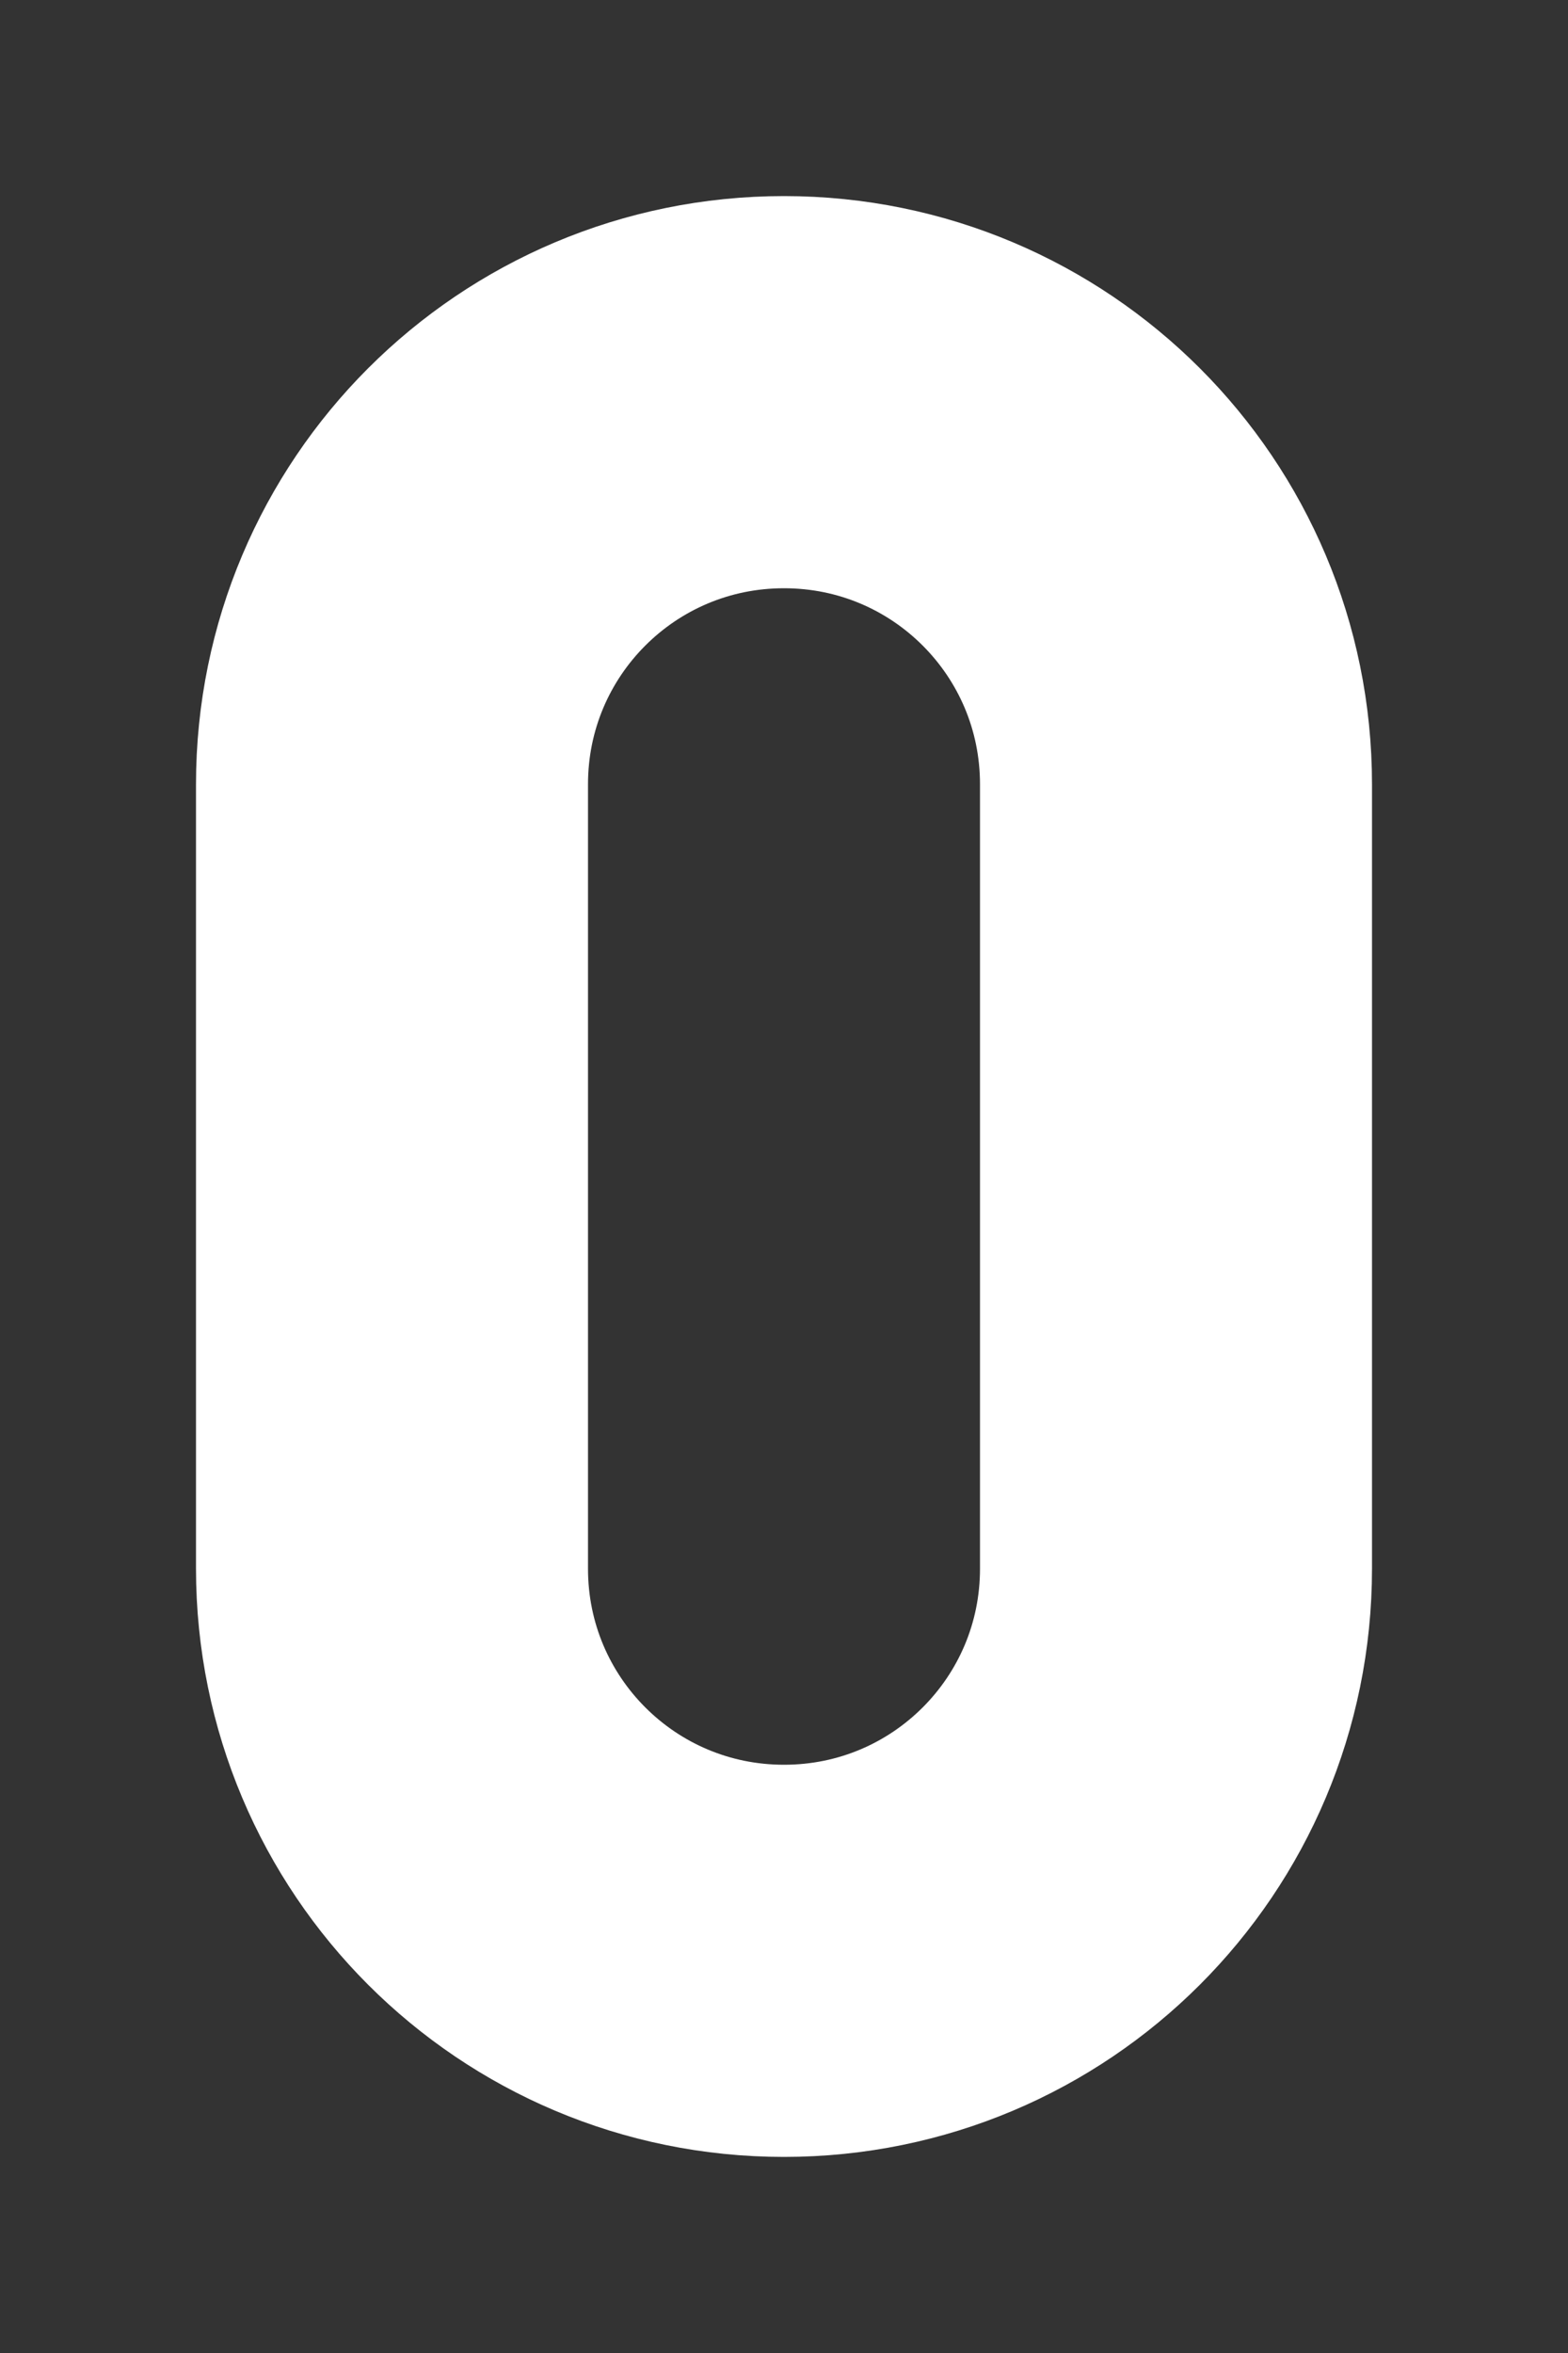
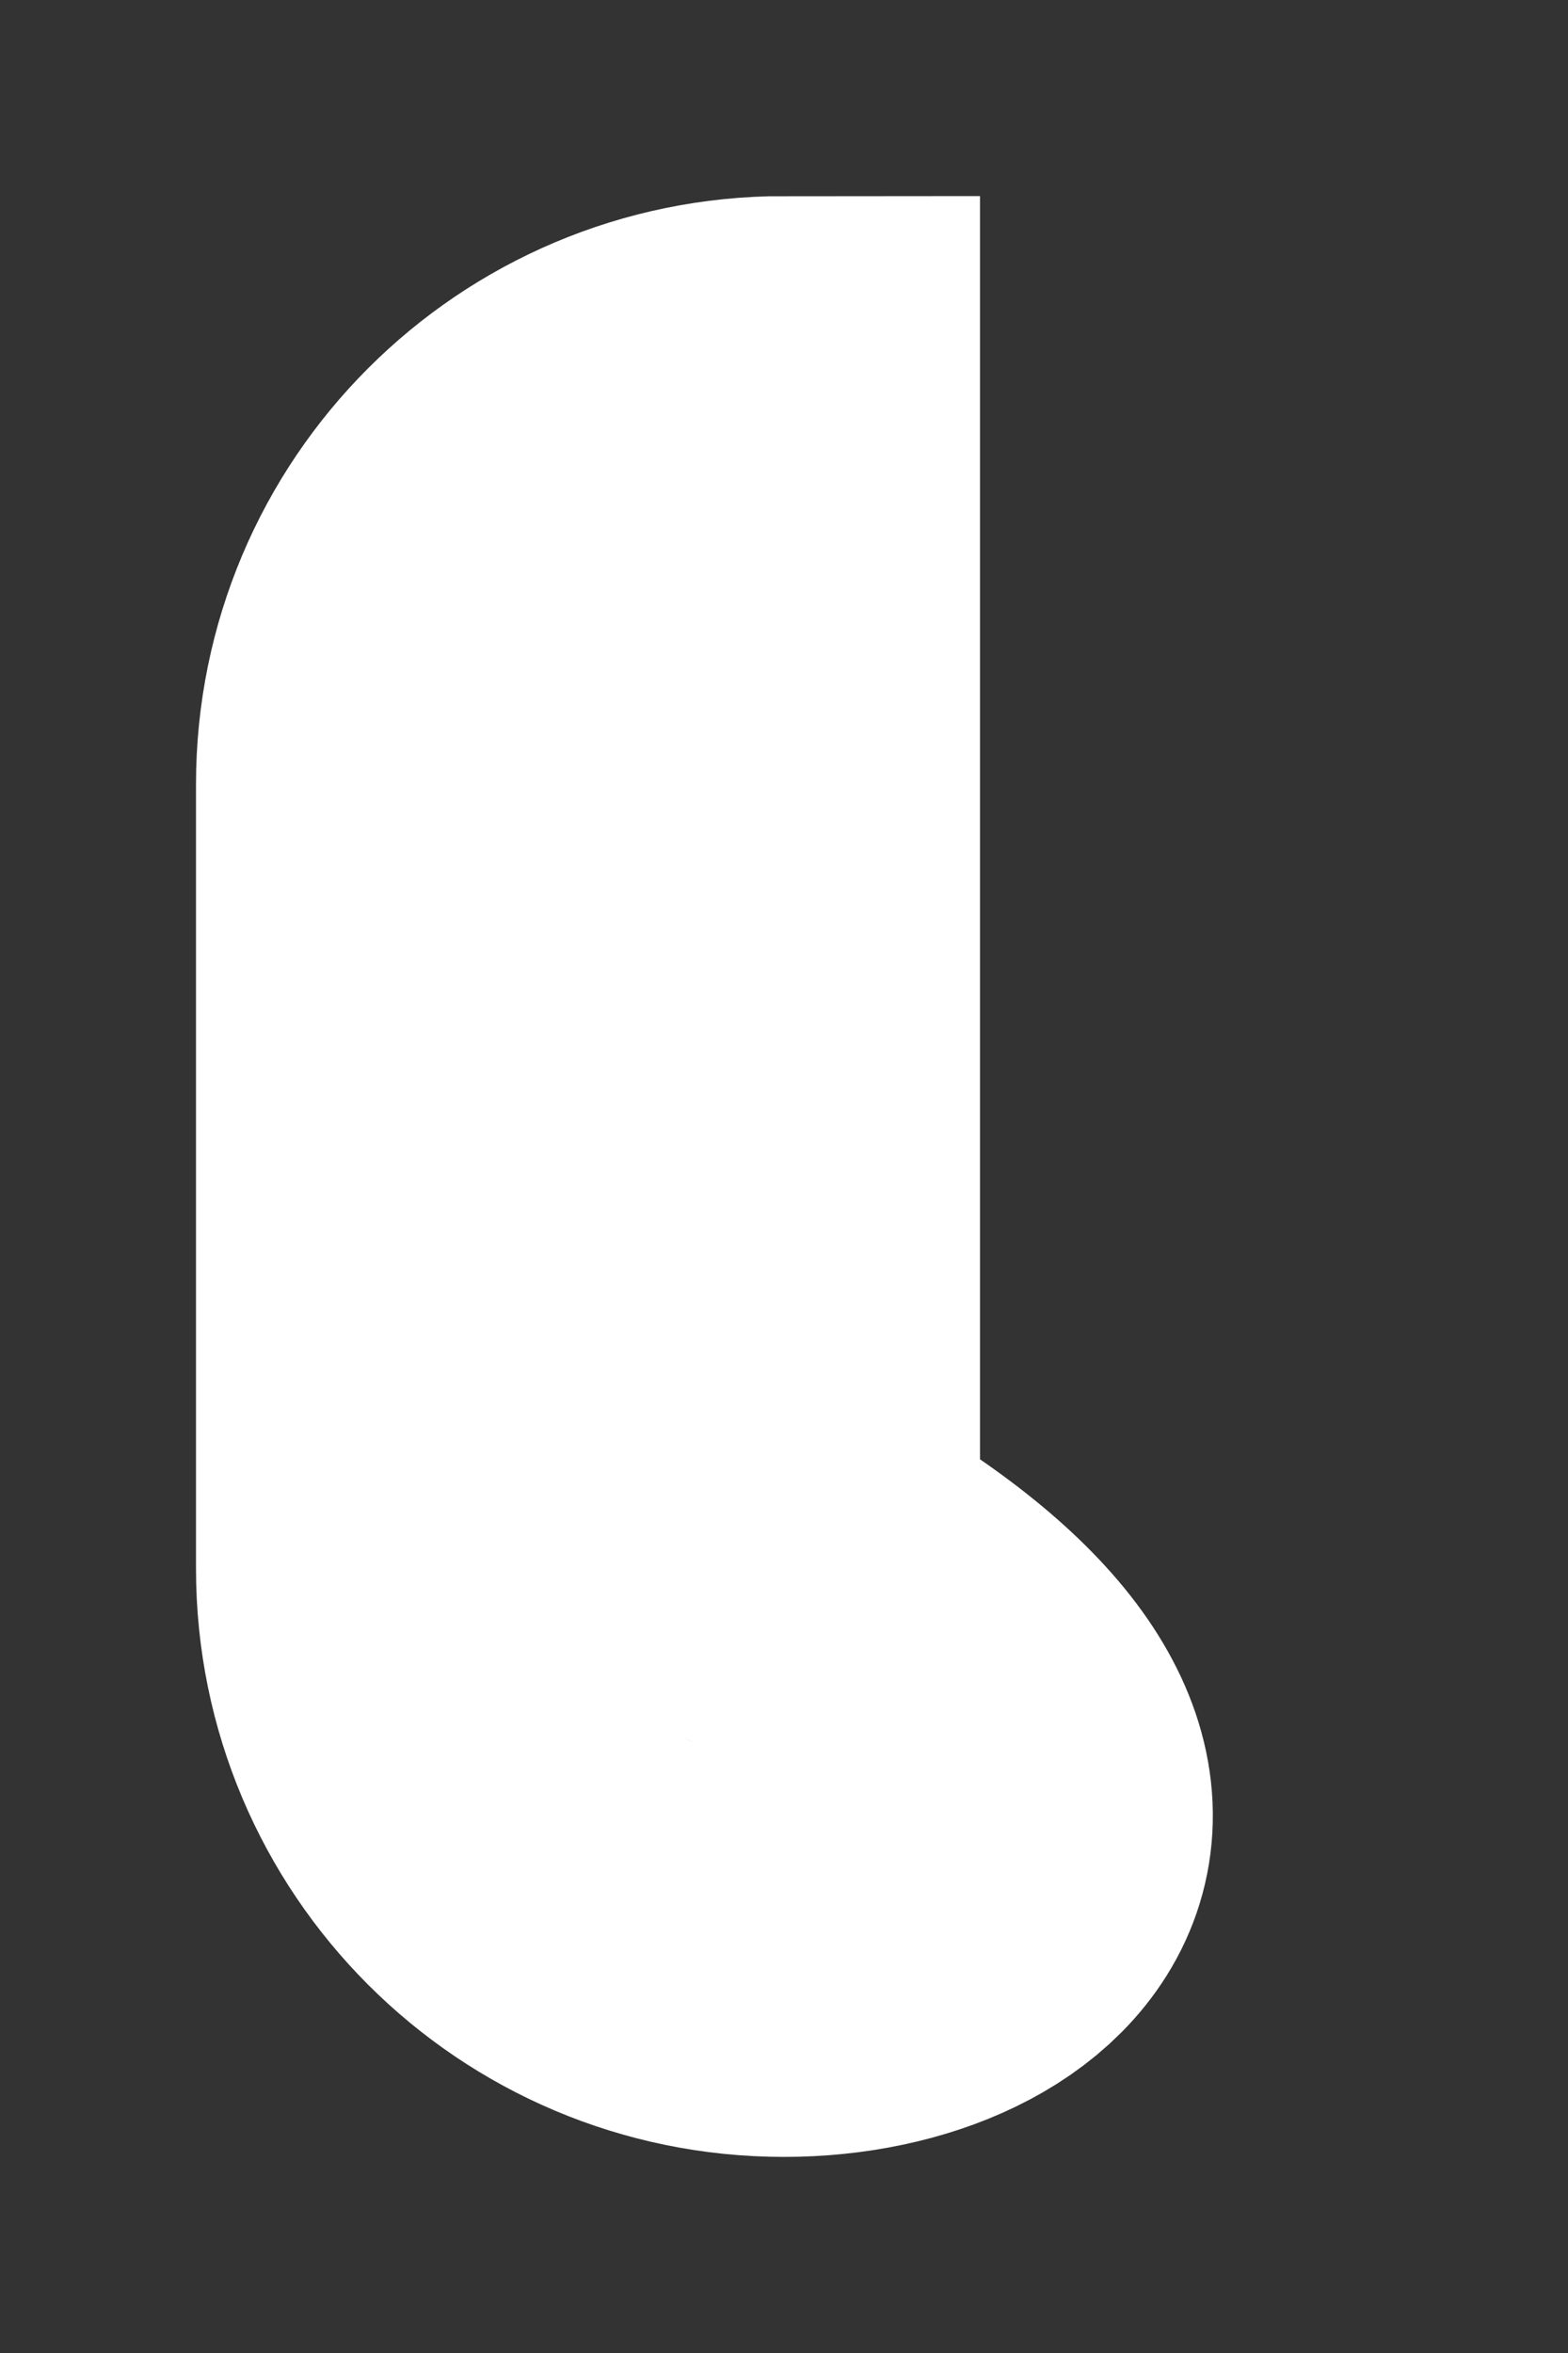
<svg xmlns="http://www.w3.org/2000/svg" fill="none" height="100%" overflow="visible" preserveAspectRatio="none" style="display: block;" viewBox="0 0 4 6" width="100%">
  <rect x="0" y="0" width="4" height="6" fill="#333333" stroke="none" />
-   <path d="M2 5C1.447 5 1 4.553 1 4V2C1 1.447 1.447 1 2 1C2.553 1 3 1.447 3 2V4C3 4.553 2.553 5 2 5Z" id="Vector" stroke="white" />
+   <path d="M2 5C1.447 5 1 4.553 1 4V2C1 1.447 1.447 1 2 1V4C3 4.553 2.553 5 2 5Z" id="Vector" stroke="white" />
</svg>